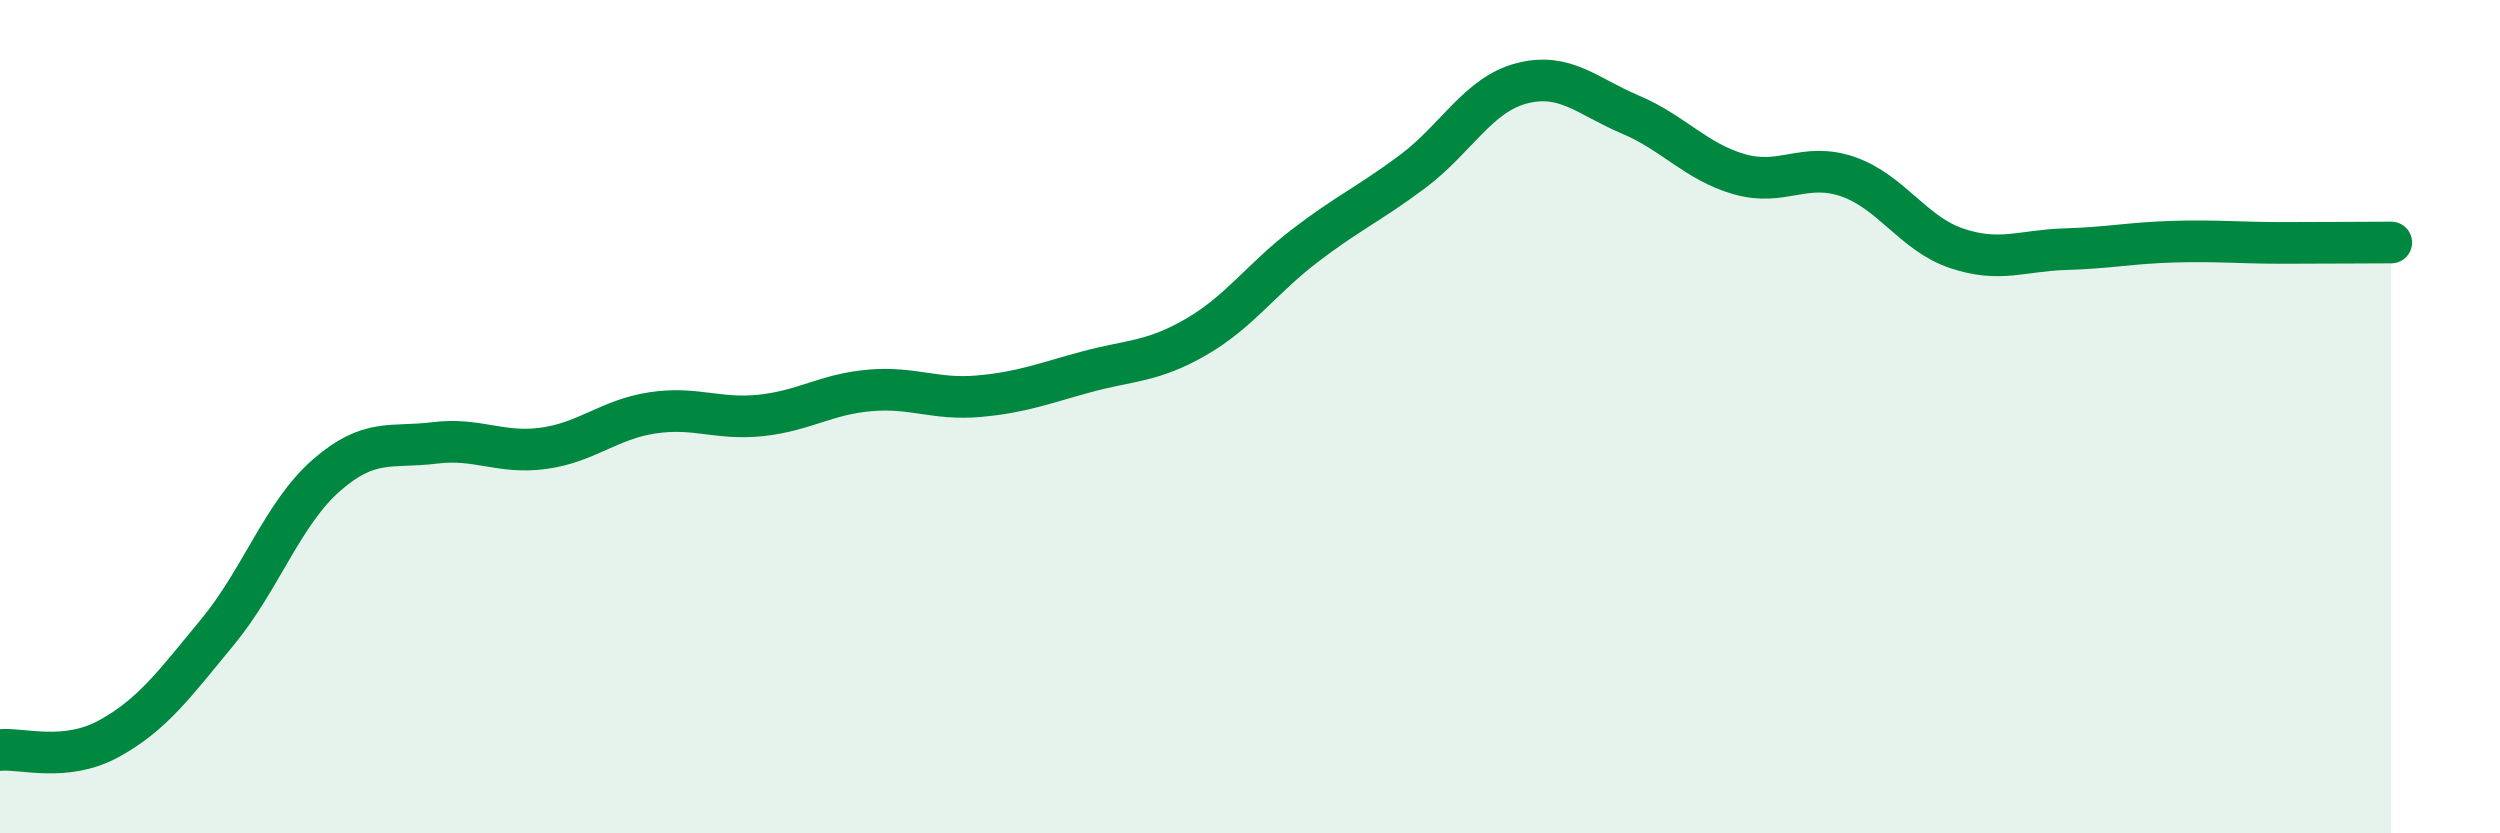
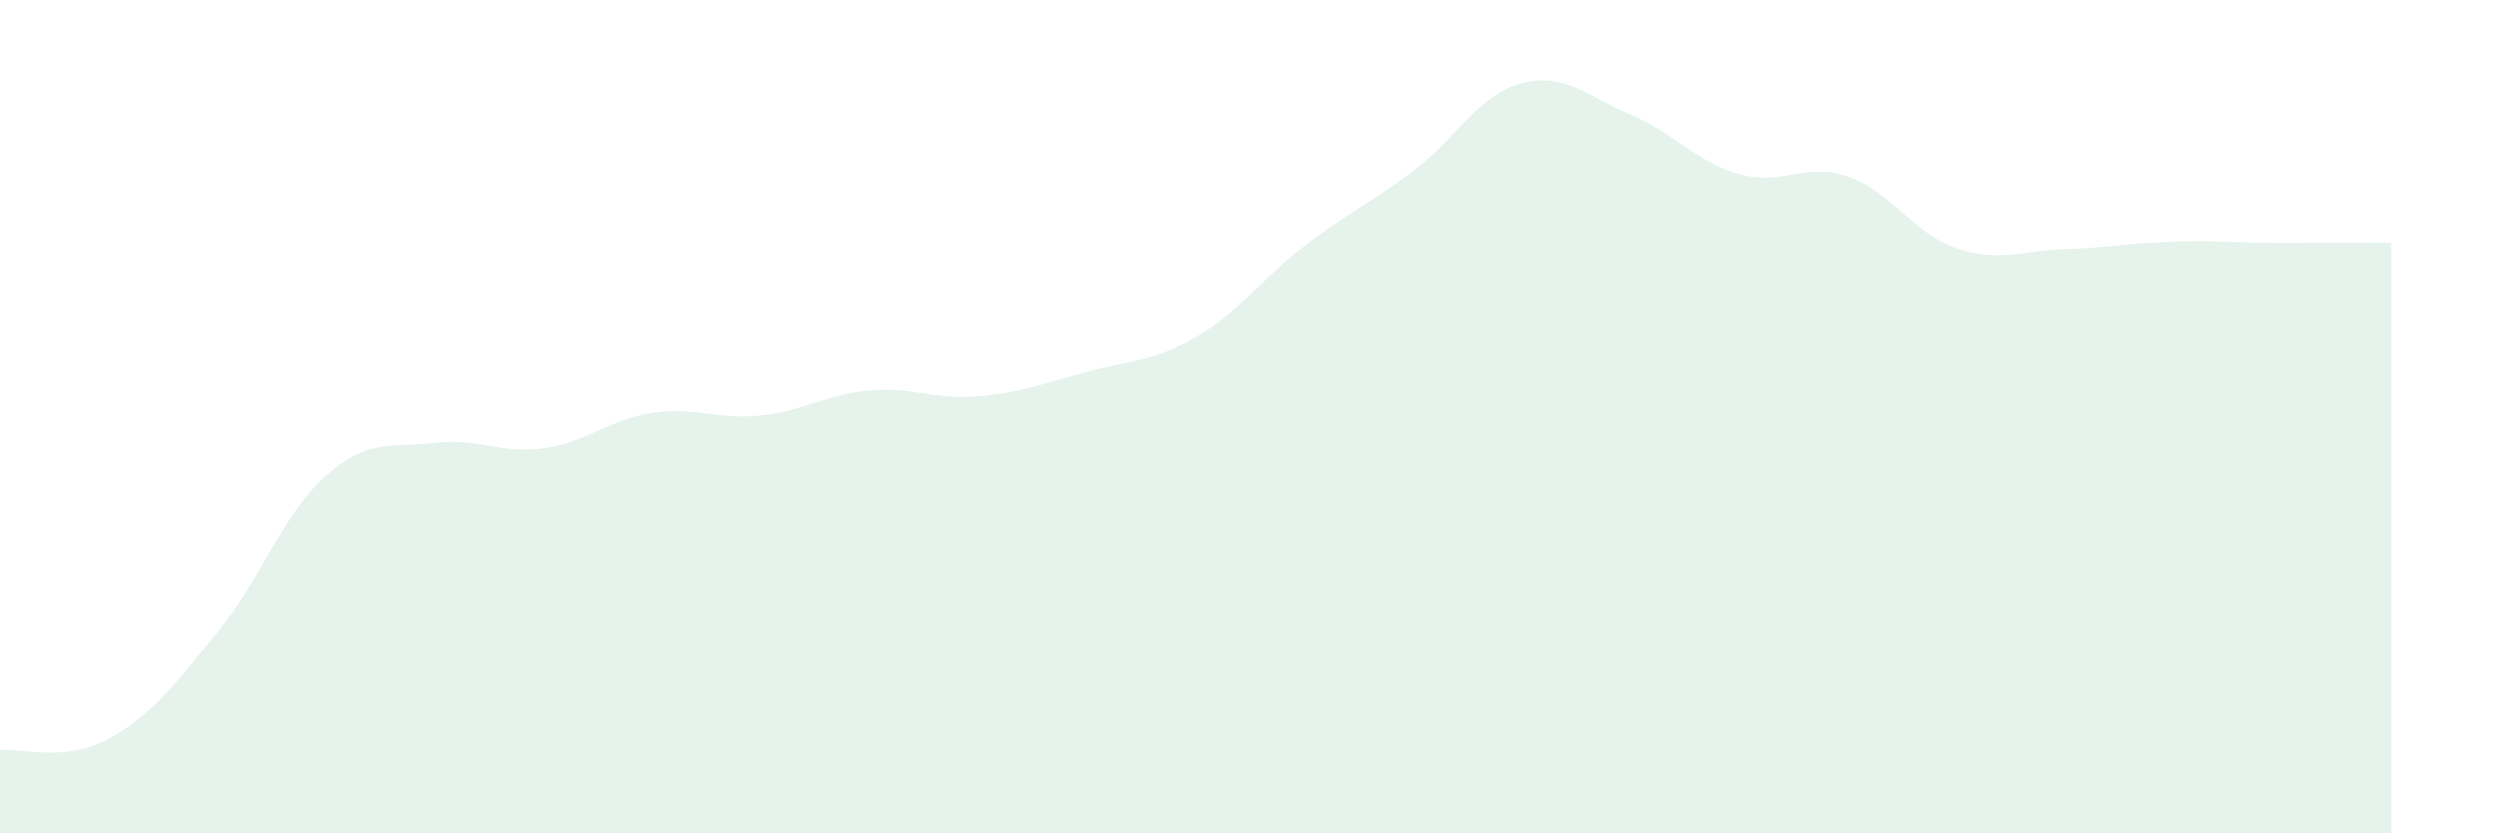
<svg xmlns="http://www.w3.org/2000/svg" width="60" height="20" viewBox="0 0 60 20">
  <path d="M 0,18 C 0.52,17.95 1.57,18.3 2.61,17.73 C 3.65,17.16 4.18,16.43 5.22,15.17 C 6.26,13.91 6.79,12.32 7.83,11.41 C 8.87,10.5 9.39,10.76 10.43,10.63 C 11.47,10.5 12,10.9 13.04,10.76 C 14.08,10.62 14.61,10.07 15.65,9.91 C 16.69,9.75 17.22,10.08 18.26,9.97 C 19.3,9.86 19.83,9.46 20.87,9.37 C 21.91,9.28 22.44,9.6 23.48,9.51 C 24.52,9.42 25.05,9.2 26.09,8.92 C 27.13,8.64 27.66,8.69 28.7,8.09 C 29.74,7.49 30.26,6.71 31.3,5.91 C 32.34,5.11 32.87,4.89 33.91,4.11 C 34.95,3.33 35.48,2.27 36.52,2 C 37.56,1.73 38.09,2.31 39.13,2.75 C 40.17,3.19 40.7,3.88 41.74,4.18 C 42.78,4.48 43.31,3.88 44.35,4.24 C 45.39,4.6 45.92,5.61 46.96,5.96 C 48,6.31 48.53,6.01 49.57,5.98 C 50.61,5.95 51.13,5.83 52.17,5.8 C 53.21,5.77 53.74,5.83 54.78,5.83 C 55.82,5.83 56.87,5.82 57.39,5.82L57.39 20L0 20Z" fill="#008740" opacity="0.1" stroke-linecap="round" stroke-linejoin="round" />
-   <path d="M 0,18 C 0.52,17.95 1.57,18.3 2.61,17.73 C 3.65,17.16 4.18,16.43 5.22,15.17 C 6.26,13.91 6.79,12.32 7.83,11.41 C 8.87,10.5 9.39,10.76 10.43,10.63 C 11.47,10.5 12,10.9 13.04,10.76 C 14.08,10.62 14.61,10.07 15.65,9.91 C 16.69,9.75 17.22,10.08 18.26,9.97 C 19.3,9.86 19.83,9.46 20.87,9.37 C 21.91,9.28 22.44,9.6 23.48,9.51 C 24.52,9.42 25.05,9.2 26.09,8.92 C 27.13,8.64 27.66,8.69 28.7,8.09 C 29.74,7.49 30.26,6.71 31.3,5.91 C 32.34,5.11 32.87,4.89 33.91,4.11 C 34.95,3.33 35.48,2.27 36.52,2 C 37.56,1.73 38.09,2.31 39.13,2.75 C 40.17,3.19 40.7,3.88 41.74,4.18 C 42.78,4.48 43.31,3.88 44.35,4.24 C 45.39,4.6 45.92,5.61 46.96,5.96 C 48,6.31 48.53,6.01 49.57,5.98 C 50.61,5.95 51.13,5.83 52.17,5.8 C 53.21,5.77 53.74,5.83 54.78,5.83 C 55.82,5.83 56.87,5.82 57.39,5.82" stroke="#008740" stroke-width="1" fill="none" stroke-linecap="round" stroke-linejoin="round" />
</svg>